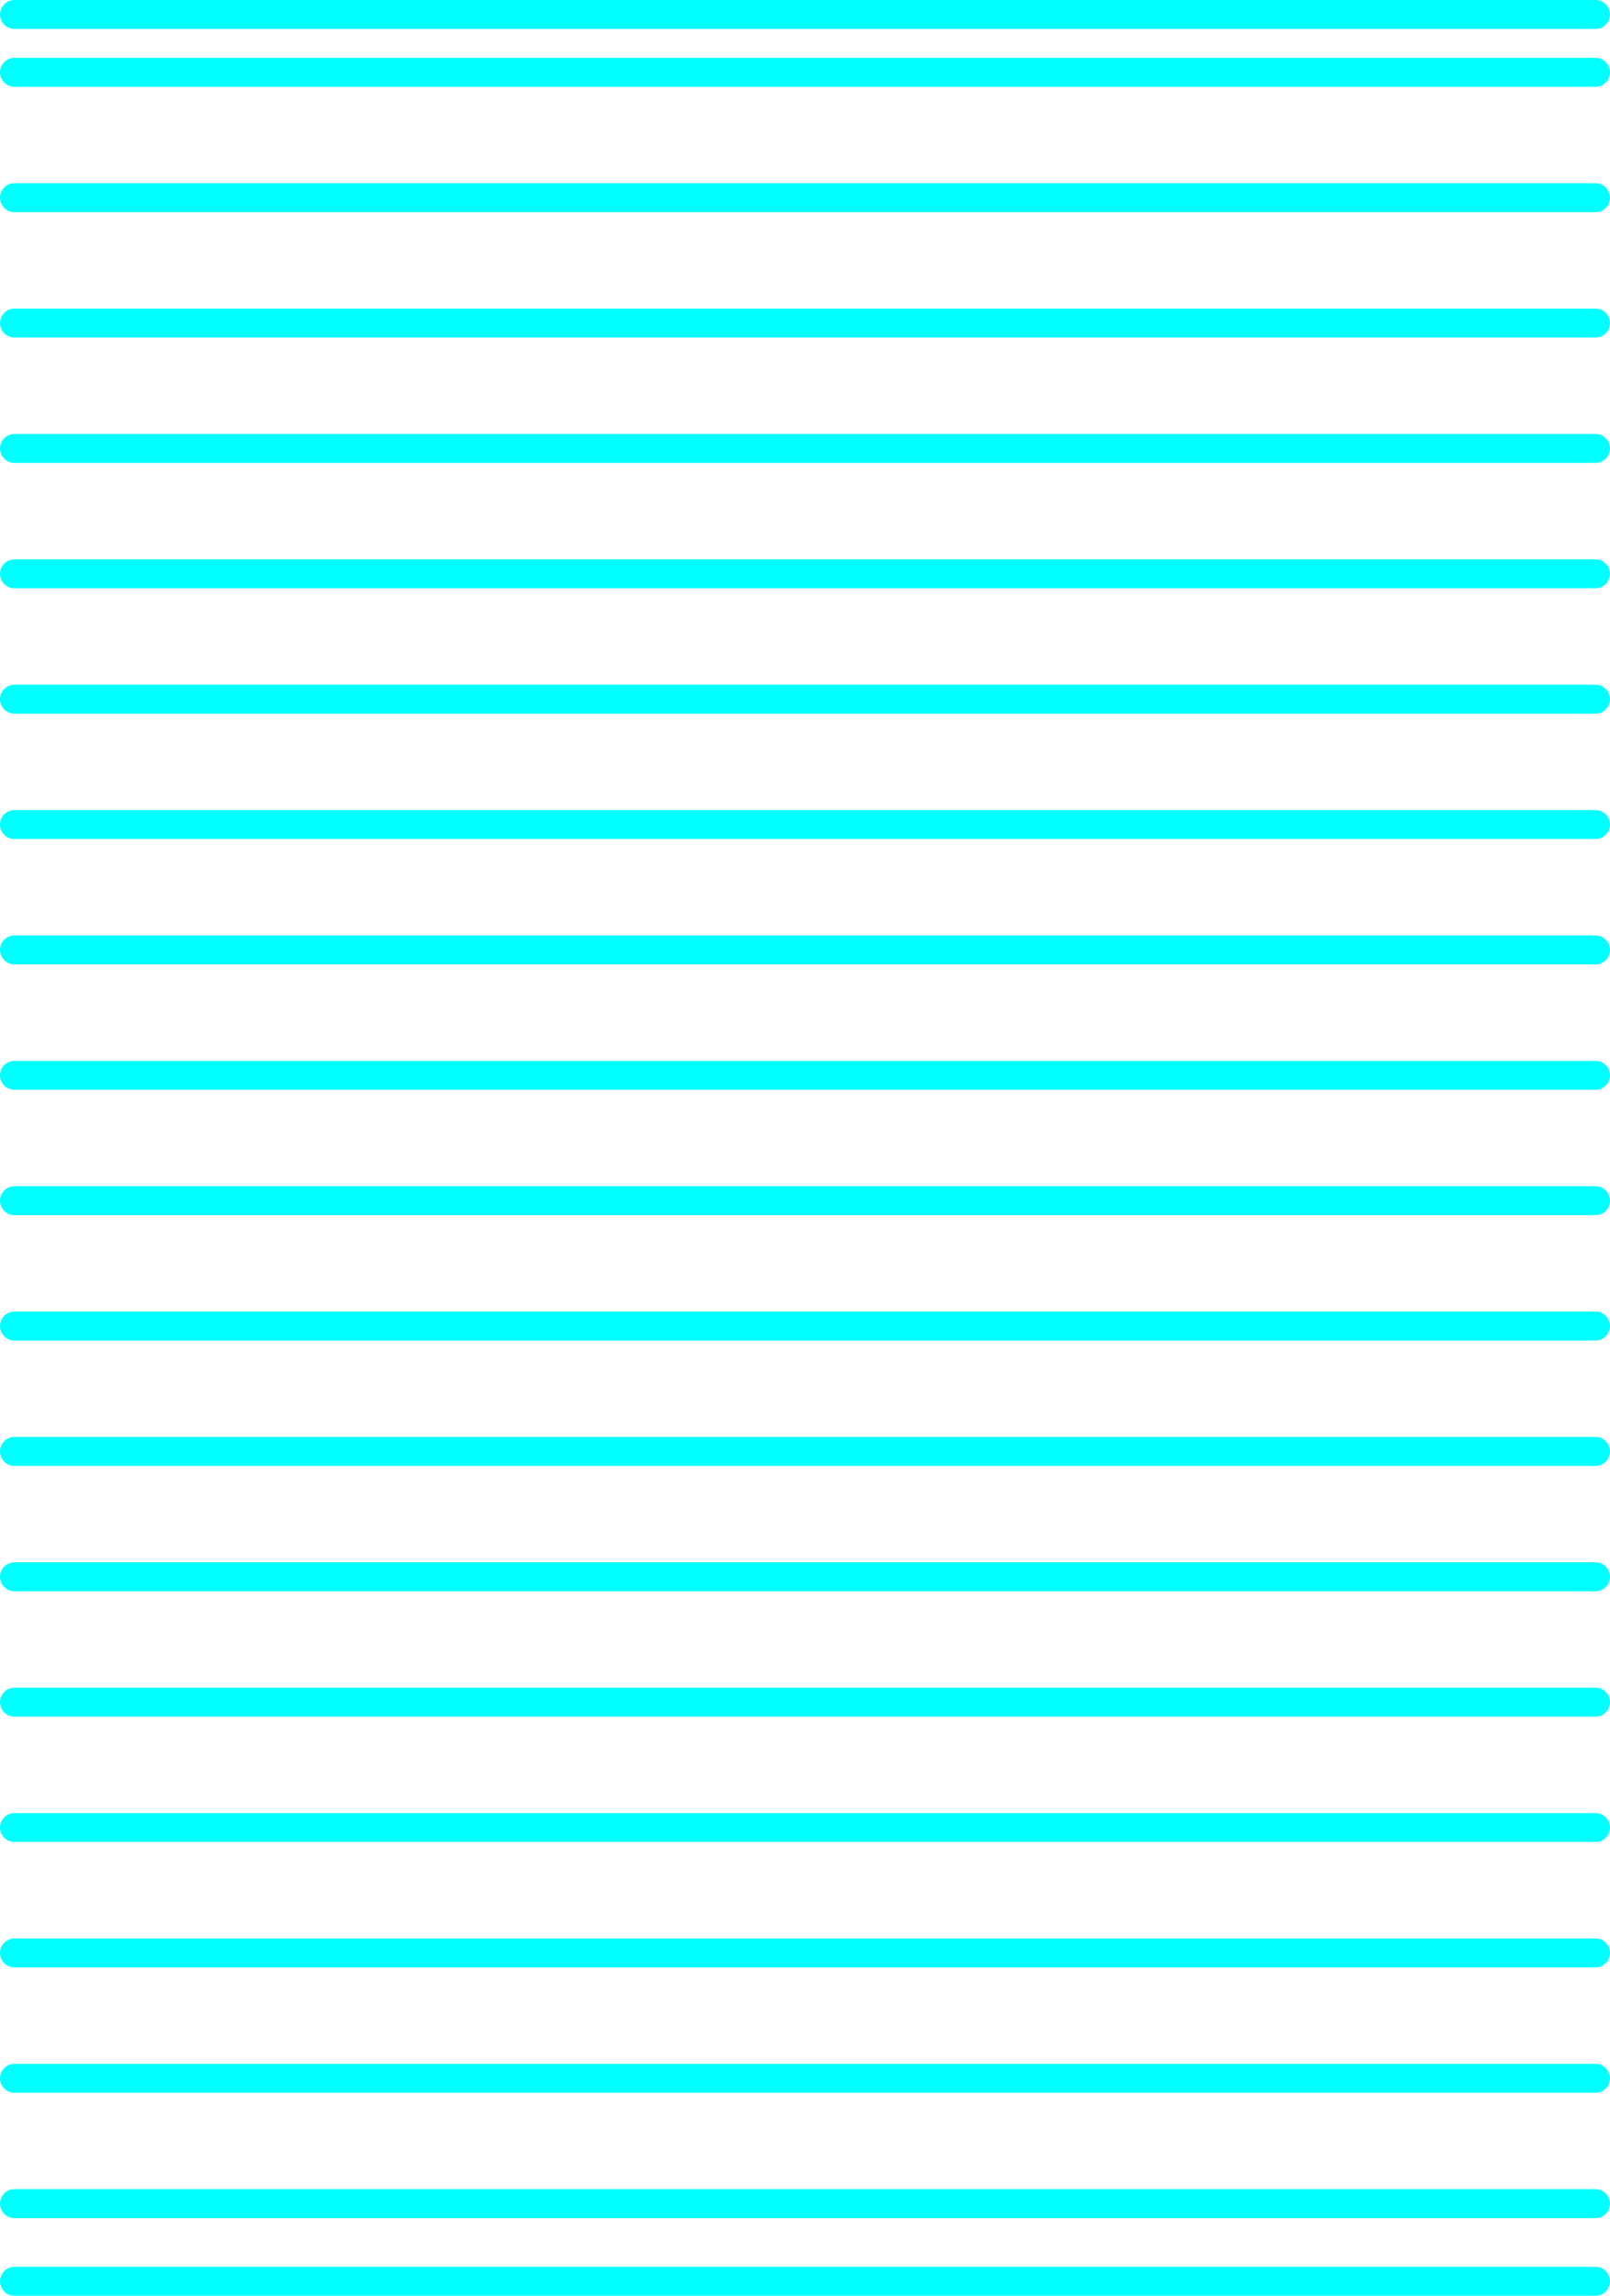
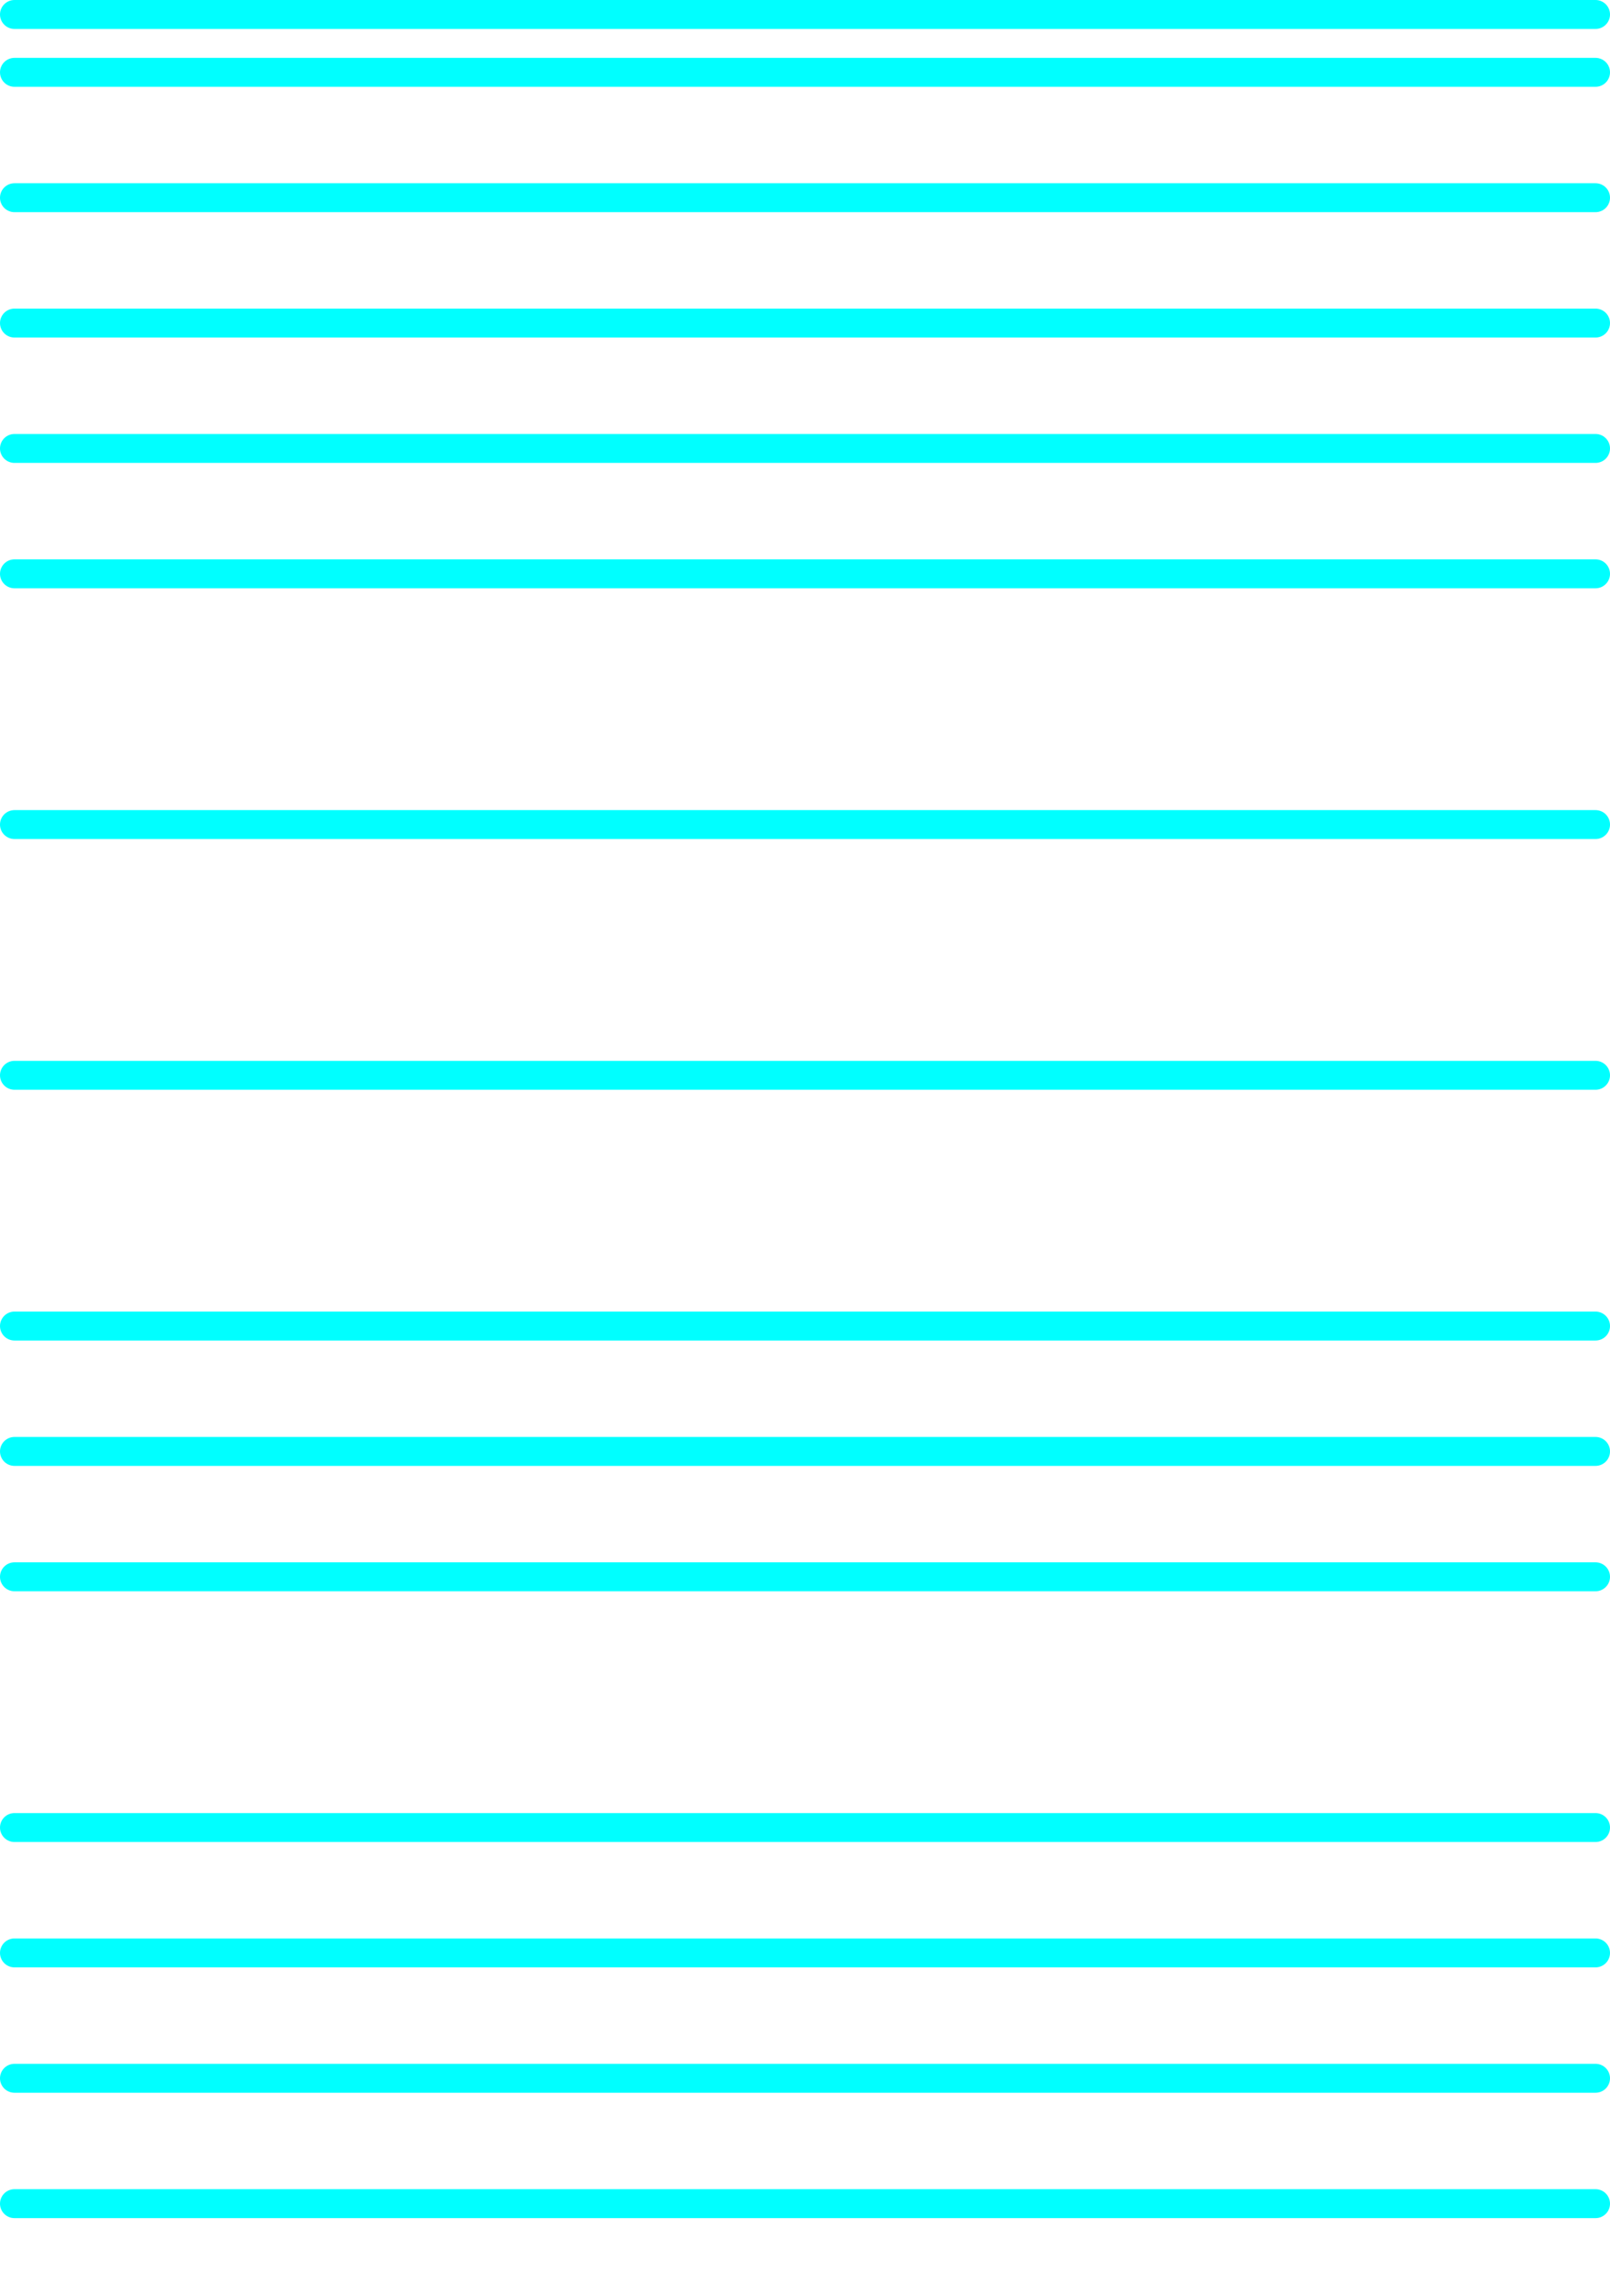
<svg xmlns="http://www.w3.org/2000/svg" height="238.05px" width="167.0px">
  <g transform="matrix(1.0, 0.0, 0.0, 1.0, 83.7, 118.85)">
    <path d="M-82.2 -111.35 L81.8 -111.35" fill="none" stroke="#00ffff" stroke-linecap="round" stroke-linejoin="round" stroke-width="3.0" />
    <path d="M-82.2 -98.35 L81.8 -98.35" fill="none" stroke="#00ffff" stroke-linecap="round" stroke-linejoin="round" stroke-width="3.0" />
    <path d="M-82.2 -85.35 L81.8 -85.35" fill="none" stroke="#00ffff" stroke-linecap="round" stroke-linejoin="round" stroke-width="3.0" />
    <path d="M-82.2 -72.35 L81.8 -72.35" fill="none" stroke="#00ffff" stroke-linecap="round" stroke-linejoin="round" stroke-width="3.0" />
    <path d="M-82.2 -59.35 L81.8 -59.35" fill="none" stroke="#00ffff" stroke-linecap="round" stroke-linejoin="round" stroke-width="3.0" />
-     <path d="M-82.2 -46.35 L81.8 -46.35" fill="none" stroke="#00ffff" stroke-linecap="round" stroke-linejoin="round" stroke-width="3.0" />
    <path d="M-82.2 -33.35 L81.8 -33.35" fill="none" stroke="#00ffff" stroke-linecap="round" stroke-linejoin="round" stroke-width="3.0" />
-     <path d="M-82.2 -20.35 L81.8 -20.35" fill="none" stroke="#00ffff" stroke-linecap="round" stroke-linejoin="round" stroke-width="3.0" />
    <path d="M-82.2 -7.35 L81.8 -7.35" fill="none" stroke="#00ffff" stroke-linecap="round" stroke-linejoin="round" stroke-width="3.0" />
-     <path d="M-82.2 5.65 L81.8 5.65" fill="none" stroke="#00ffff" stroke-linecap="round" stroke-linejoin="round" stroke-width="3.0" />
    <path d="M-82.2 18.65 L81.8 18.65" fill="none" stroke="#00ffff" stroke-linecap="round" stroke-linejoin="round" stroke-width="3.0" />
    <path d="M-82.2 31.65 L81.8 31.65" fill="none" stroke="#00ffff" stroke-linecap="round" stroke-linejoin="round" stroke-width="3.0" />
    <path d="M-82.2 44.65 L81.8 44.65" fill="none" stroke="#00ffff" stroke-linecap="round" stroke-linejoin="round" stroke-width="3.0" />
-     <path d="M-82.2 57.65 L81.8 57.65" fill="none" stroke="#00ffff" stroke-linecap="round" stroke-linejoin="round" stroke-width="3.0" />
    <path d="M-82.2 70.65 L81.8 70.65" fill="none" stroke="#00ffff" stroke-linecap="round" stroke-linejoin="round" stroke-width="3.0" />
    <path d="M-82.2 83.65 L81.8 83.65" fill="none" stroke="#00ffff" stroke-linecap="round" stroke-linejoin="round" stroke-width="3.0" />
    <path d="M-82.2 96.65 L81.8 96.65" fill="none" stroke="#00ffff" stroke-linecap="round" stroke-linejoin="round" stroke-width="3.0" />
    <path d="M-82.2 109.65 L81.8 109.65" fill="none" stroke="#00ffff" stroke-linecap="round" stroke-linejoin="round" stroke-width="3.0" />
    <path d="M-82.2 -117.35 L81.8 -117.35" fill="none" stroke="#00ffff" stroke-linecap="round" stroke-linejoin="round" stroke-width="3.0" />
-     <path d="M-82.2 117.7 L81.8 117.7" fill="none" stroke="#00ffff" stroke-linecap="round" stroke-linejoin="round" stroke-width="3.0" />
  </g>
</svg>